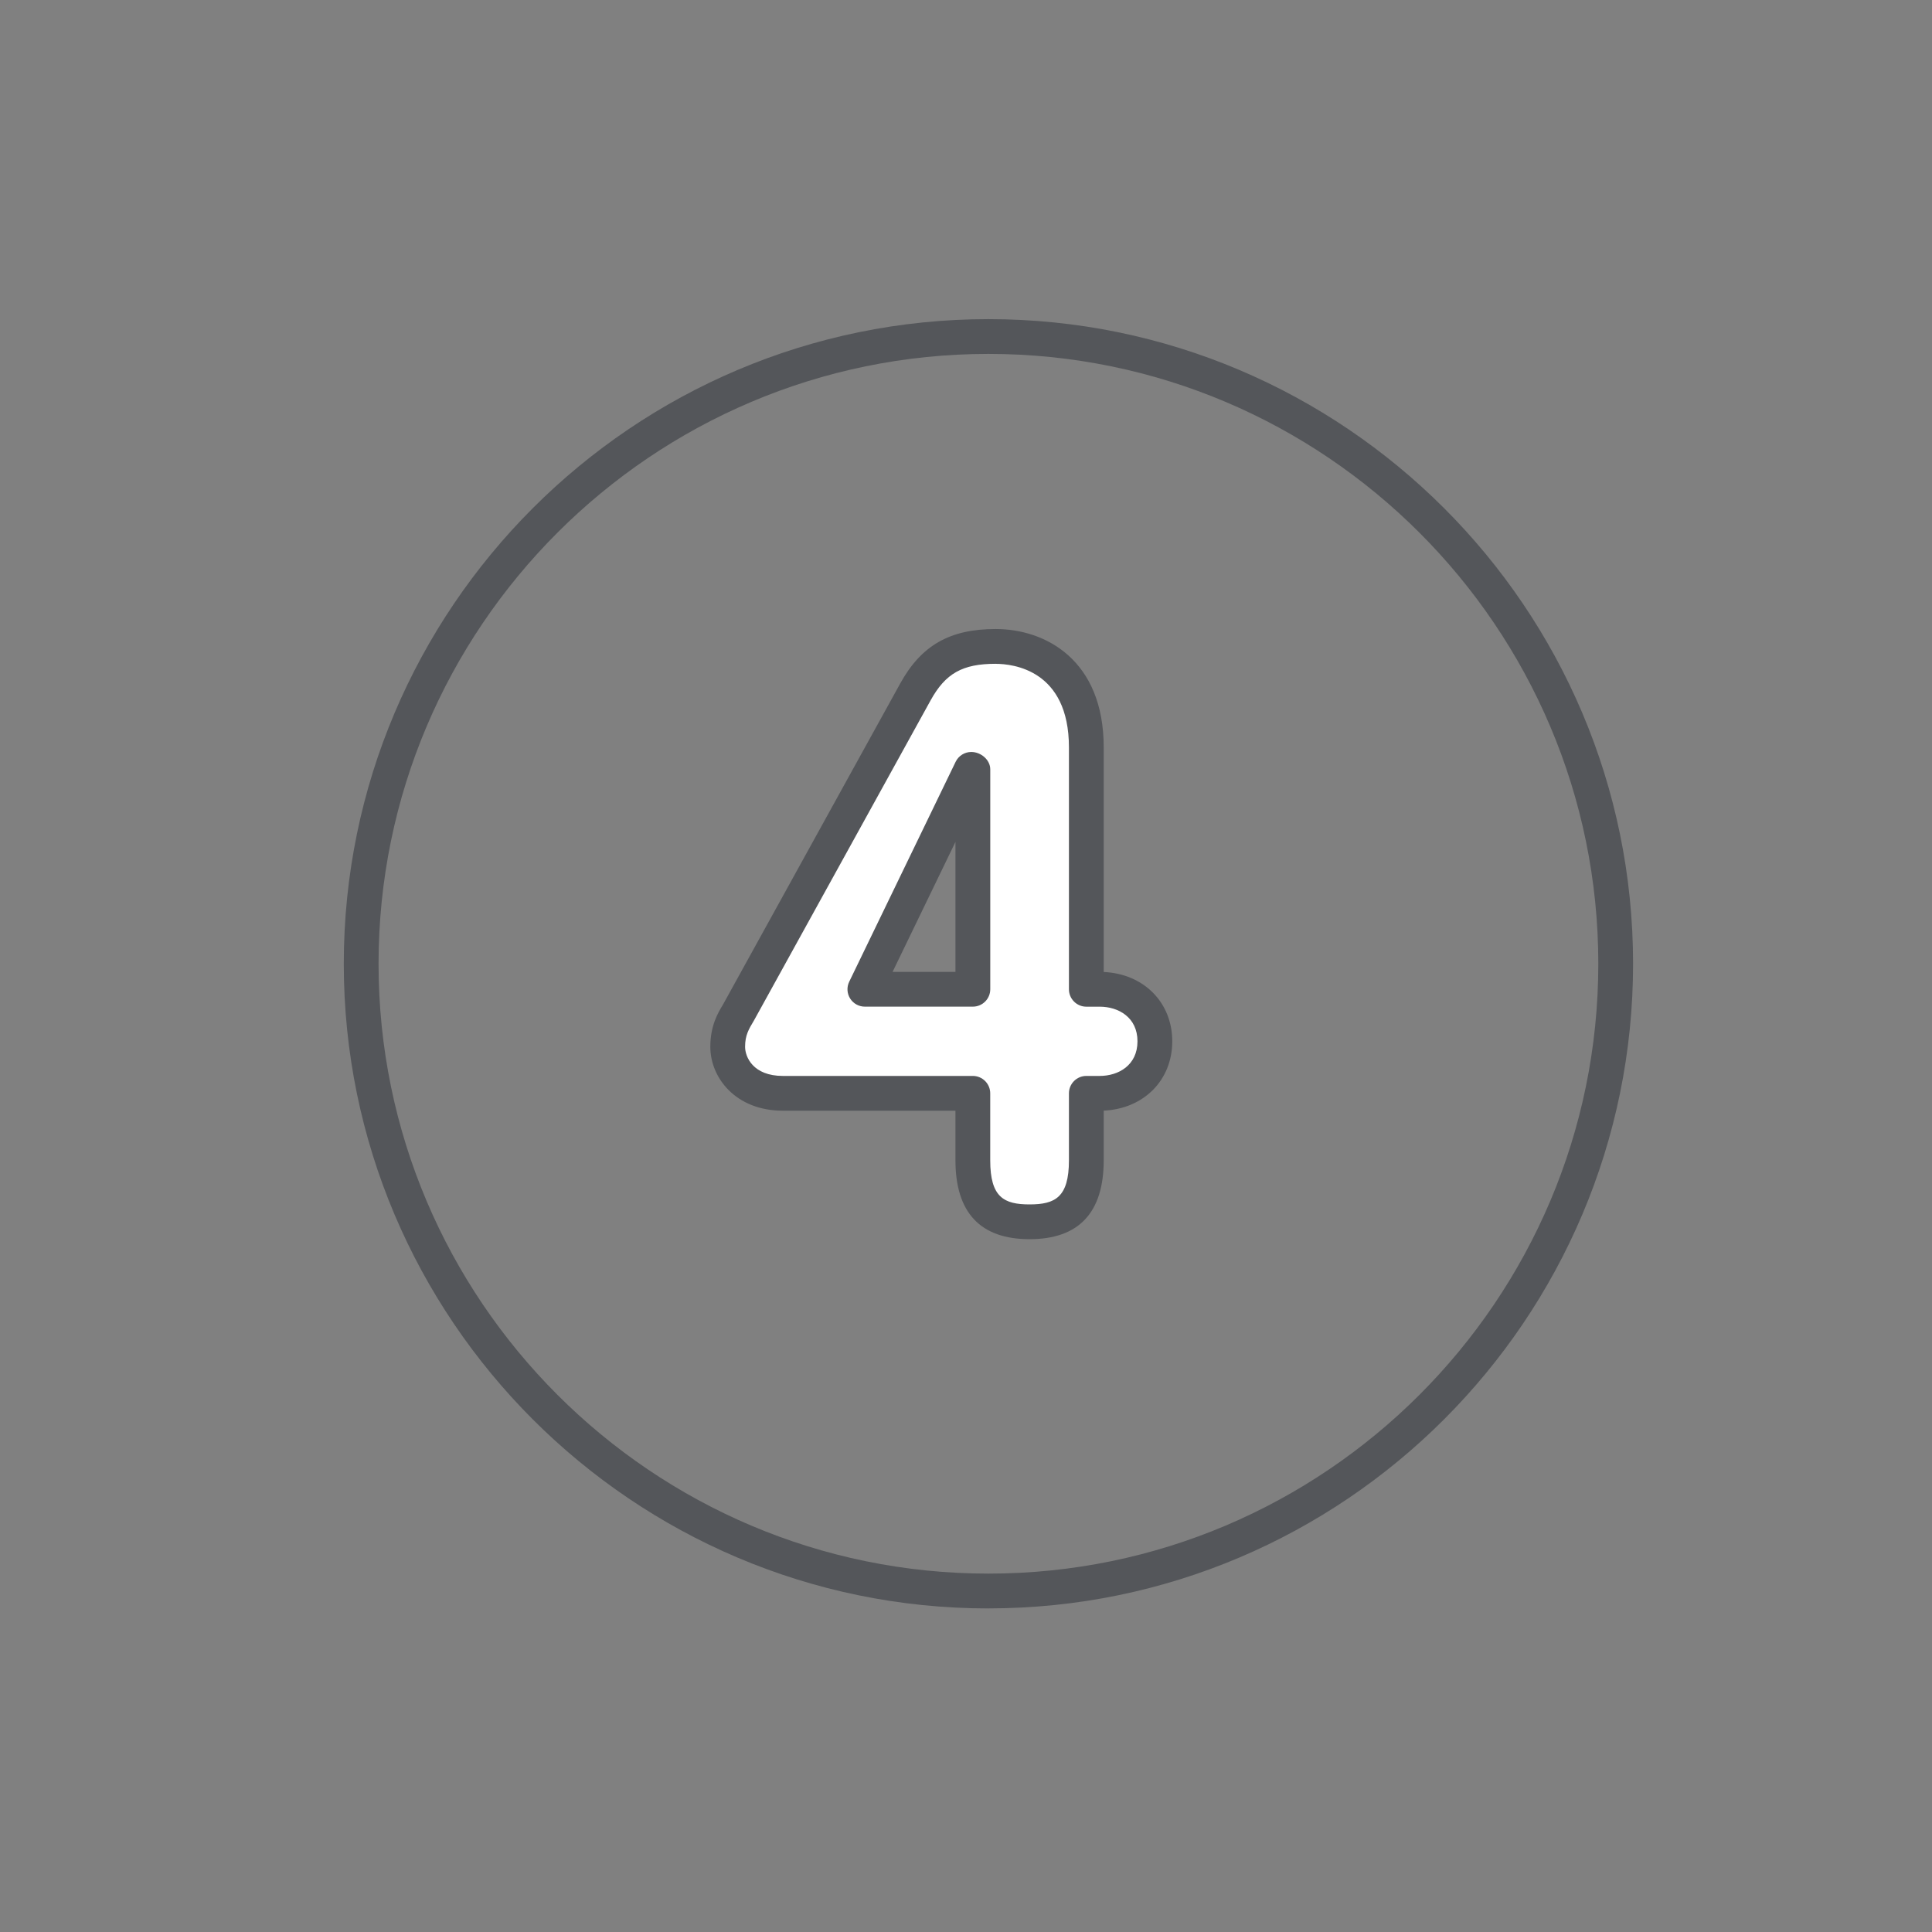
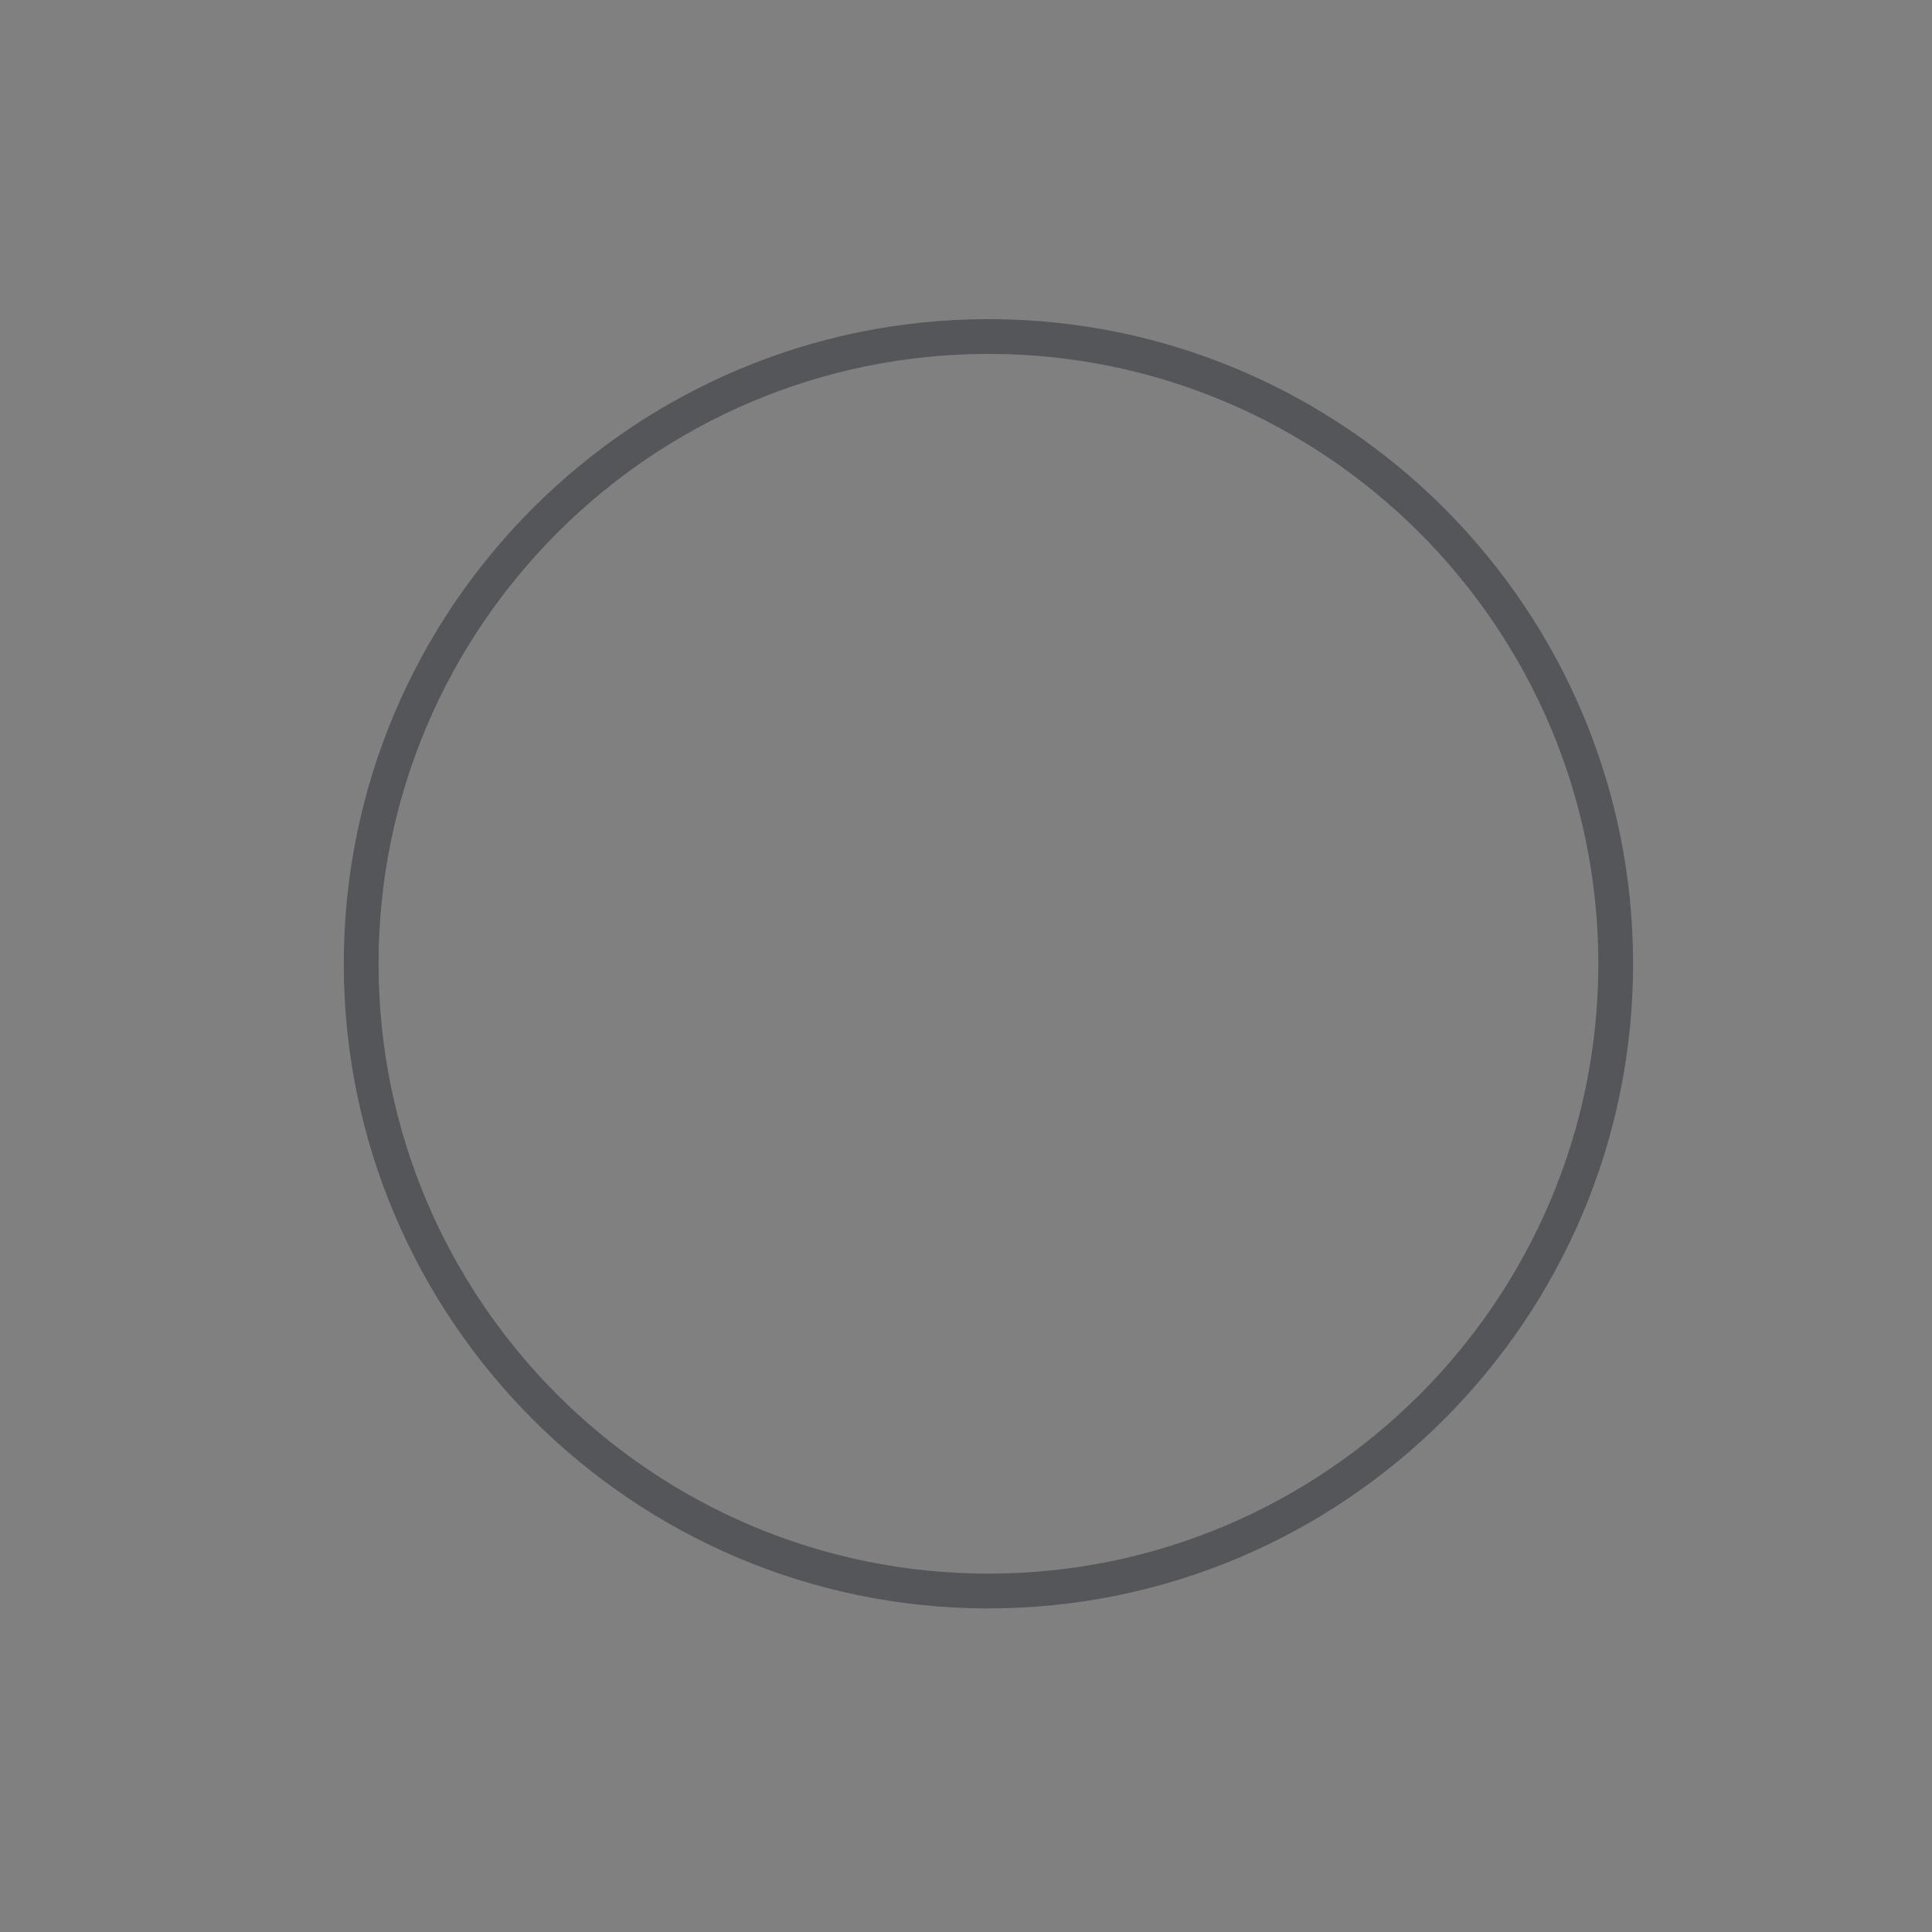
<svg xmlns="http://www.w3.org/2000/svg" viewBox="0 0 500 500">
  <rect x="0" y="0" width="500" height="500" fill="#808080" stroke="none" />
-   <path d="m255.81 416.26c-92 0-166.84-74.84-166.84-166.83s74.84-166.84 166.84-166.84 166.83 74.84 166.83 166.83-74.84 166.83-166.83 166.83zm0-324.67c-87.04 0-157.84 70.8-157.84 157.83s70.8 157.83 157.84 157.83 157.83-70.8 157.83-157.83-70.8-157.83-157.83-157.83z" fill="#54565a" />
-   <path d="m202.61 282.95c-10 0-14.28-6.73-14.28-12.04 0-4.49 1.63-6.93 2.85-8.98l45.69-82.81c4.49-8.16 10.2-11.84 20.81-11.84 11.83 0 23.46 7.55 23.46 26.11v62.62h3.46c7.96 0 14.28 5.3 14.28 13.46s-6.32 13.46-14.28 13.46h-3.46v17.34c0 10.81-4.28 15.91-14.69 15.91s-14.68-5.1-14.68-15.91v-17.34h-49.16zm49.16-83.84h-.41l-27.54 56.91h27.95z" fill="#fff" />
-   <path d="m266.45 320.7c-12.73 0-19.18-6.87-19.18-20.41v-12.84h-44.66c-12.2 0-18.78-8.52-18.78-16.54 0-5.48 1.97-8.76 3.28-10.93l45.83-83.03c5.46-9.93 12.86-14.16 24.74-14.16 12.9 0 27.96 8.02 27.96 30.61v58.15c10.34.46 17.74 7.86 17.74 17.94s-7.4 17.47-17.74 17.94v12.86c0 13.55-6.46 20.41-19.19 20.41zm-8.77-148.91c-8.59 0-13 2.48-16.86 9.5l-45.7 82.82c-1.37 2.29-2.29 3.83-2.29 6.8 0 2.61 2.04 7.54 9.78 7.54h49.16c2.48 0 4.5 2.02 4.5 4.5v17.34c0 9.6 3.58 11.41 10.18 11.41s10.19-1.82 10.19-11.41v-17.34c0-2.48 2.02-4.5 4.5-4.5h3.46c4.87 0 9.78-2.77 9.78-8.96s-4.91-8.96-9.78-8.96h-3.46c-2.48 0-4.5-2.02-4.5-4.5v-62.62c0-20.05-14.51-21.61-18.96-21.61zm-5.91 88.73h-27.95c-1.55 0-2.99-.8-3.81-2.11s-.91-2.96-.23-4.35l27.54-56.91c.75-1.55 2.33-2.54 4.05-2.54 2.48 0 4.91 2.02 4.91 4.5v56.91c0 2.48-2.02 4.5-4.5 4.5zm-20.77-9h16.27v-33.63z" fill="#54565a" />
+   <path d="m255.81 416.26c-92 0-166.84-74.84-166.84-166.83s74.84-166.84 166.84-166.84 166.83 74.84 166.83 166.83-74.84 166.83-166.83 166.83zm0-324.67c-87.04 0-157.84 70.8-157.84 157.83s70.8 157.83 157.84 157.83 157.83-70.8 157.83-157.83-70.8-157.83-157.83-157.83" fill="#54565a" />
</svg>